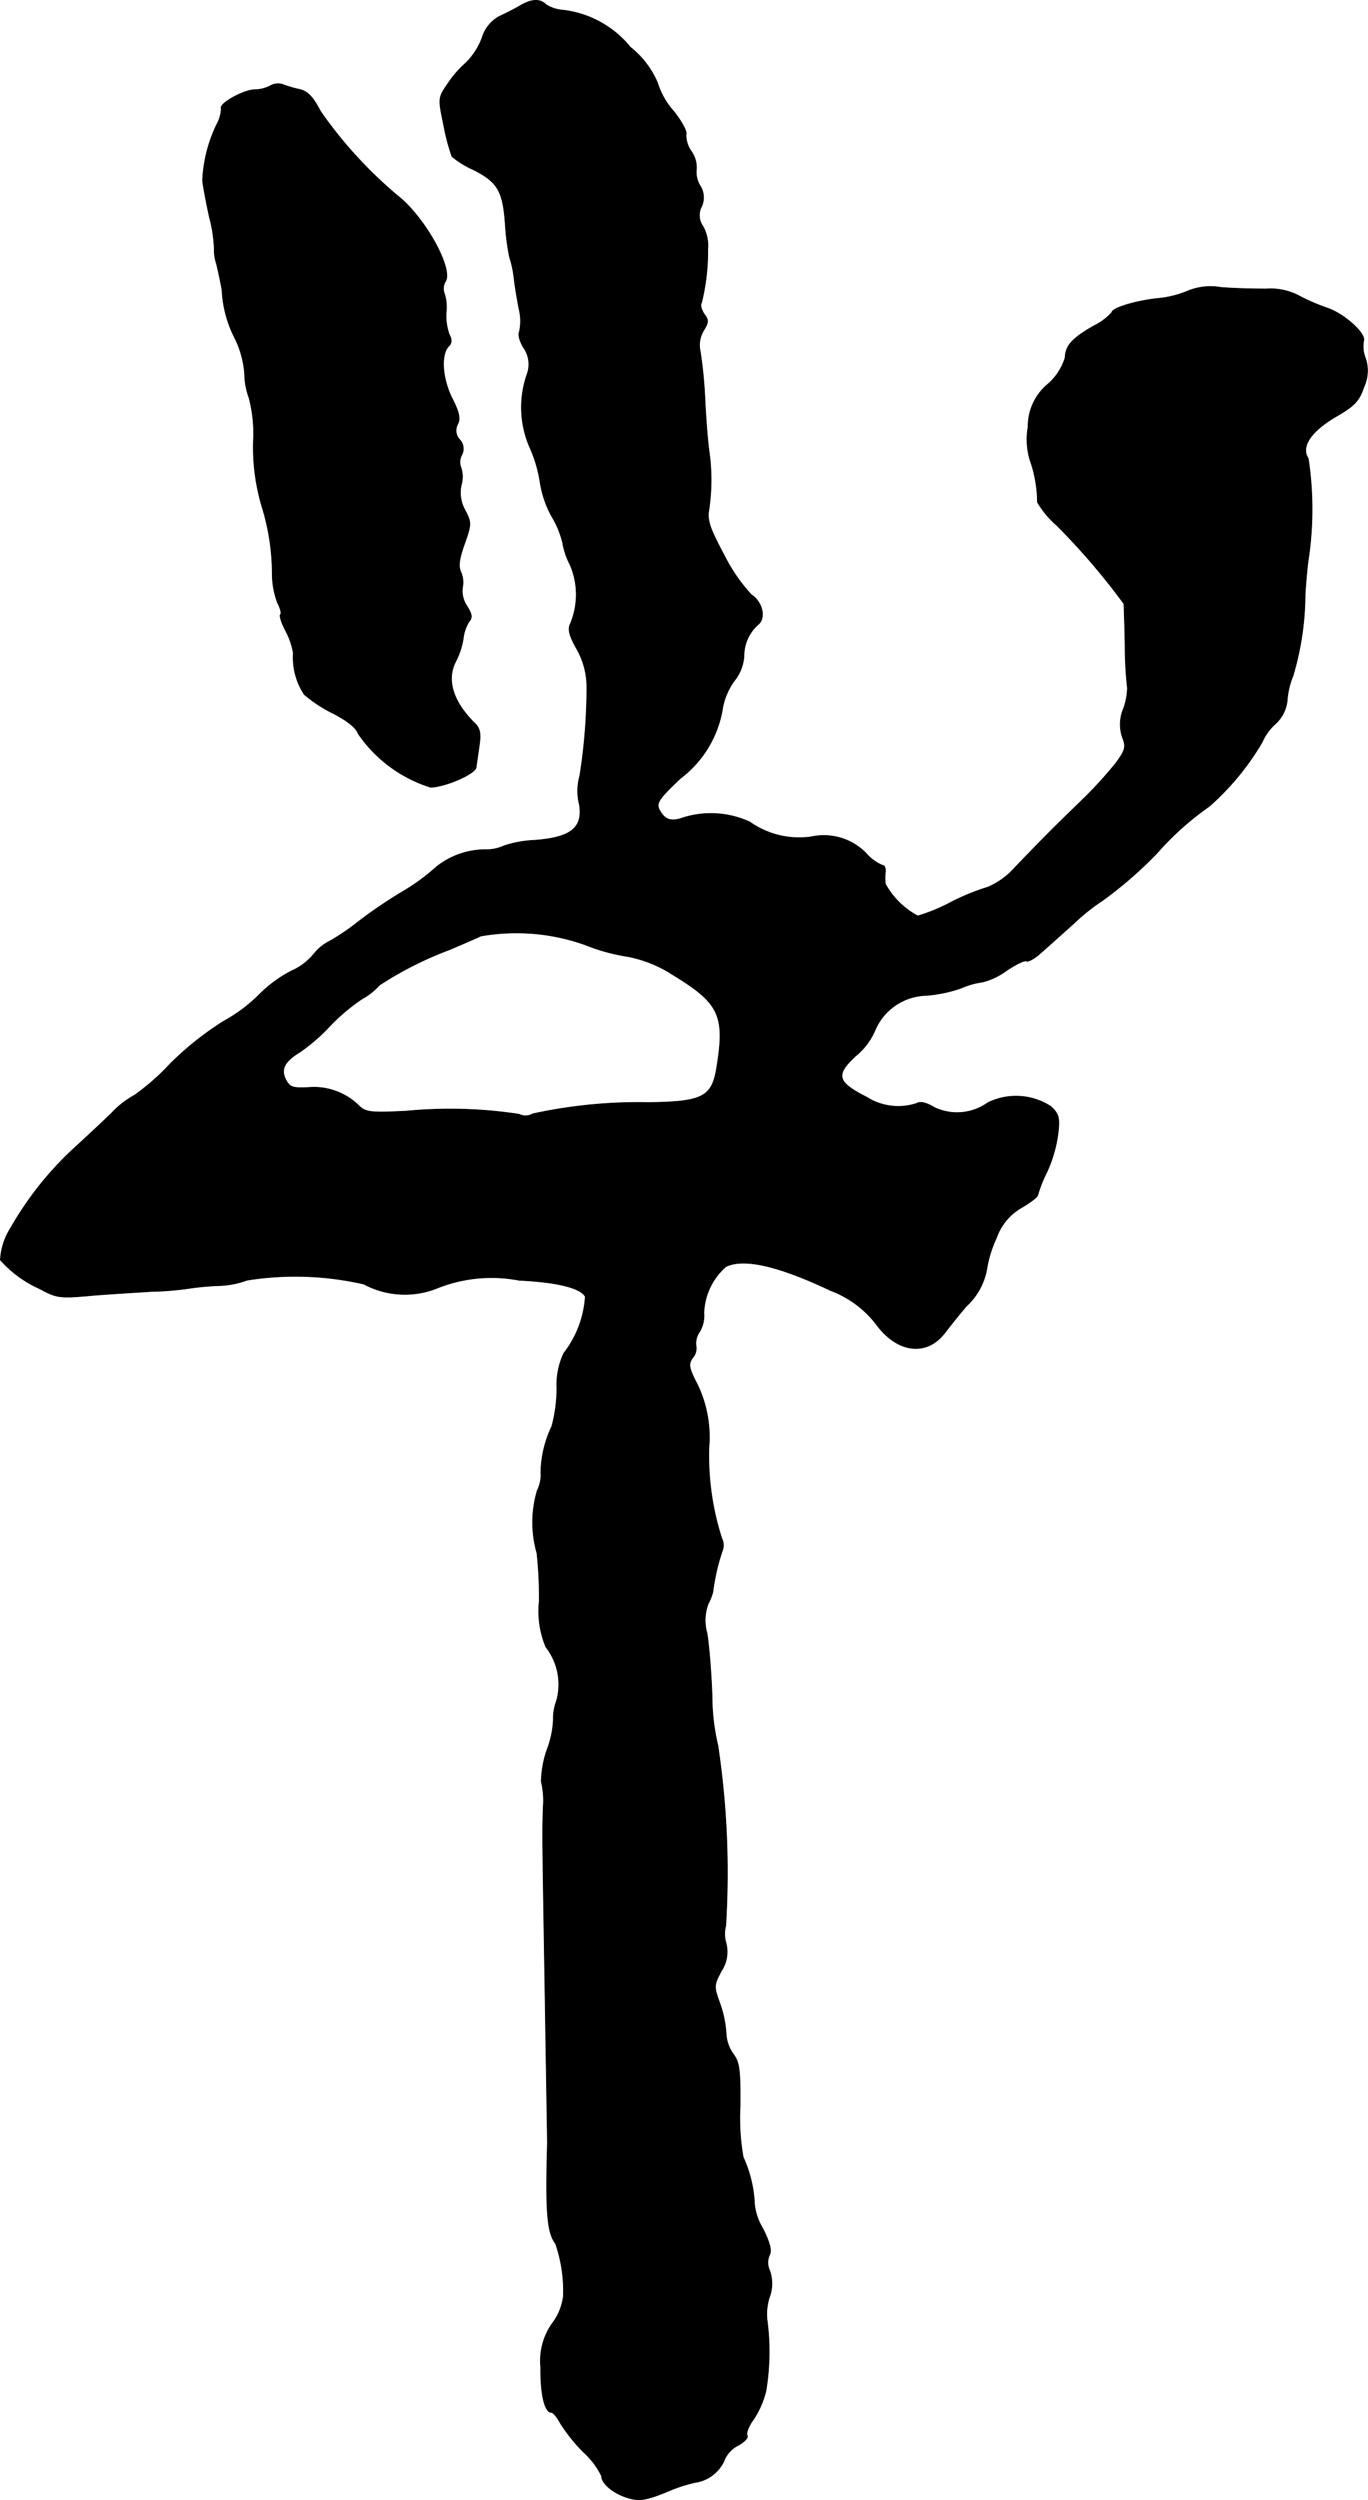
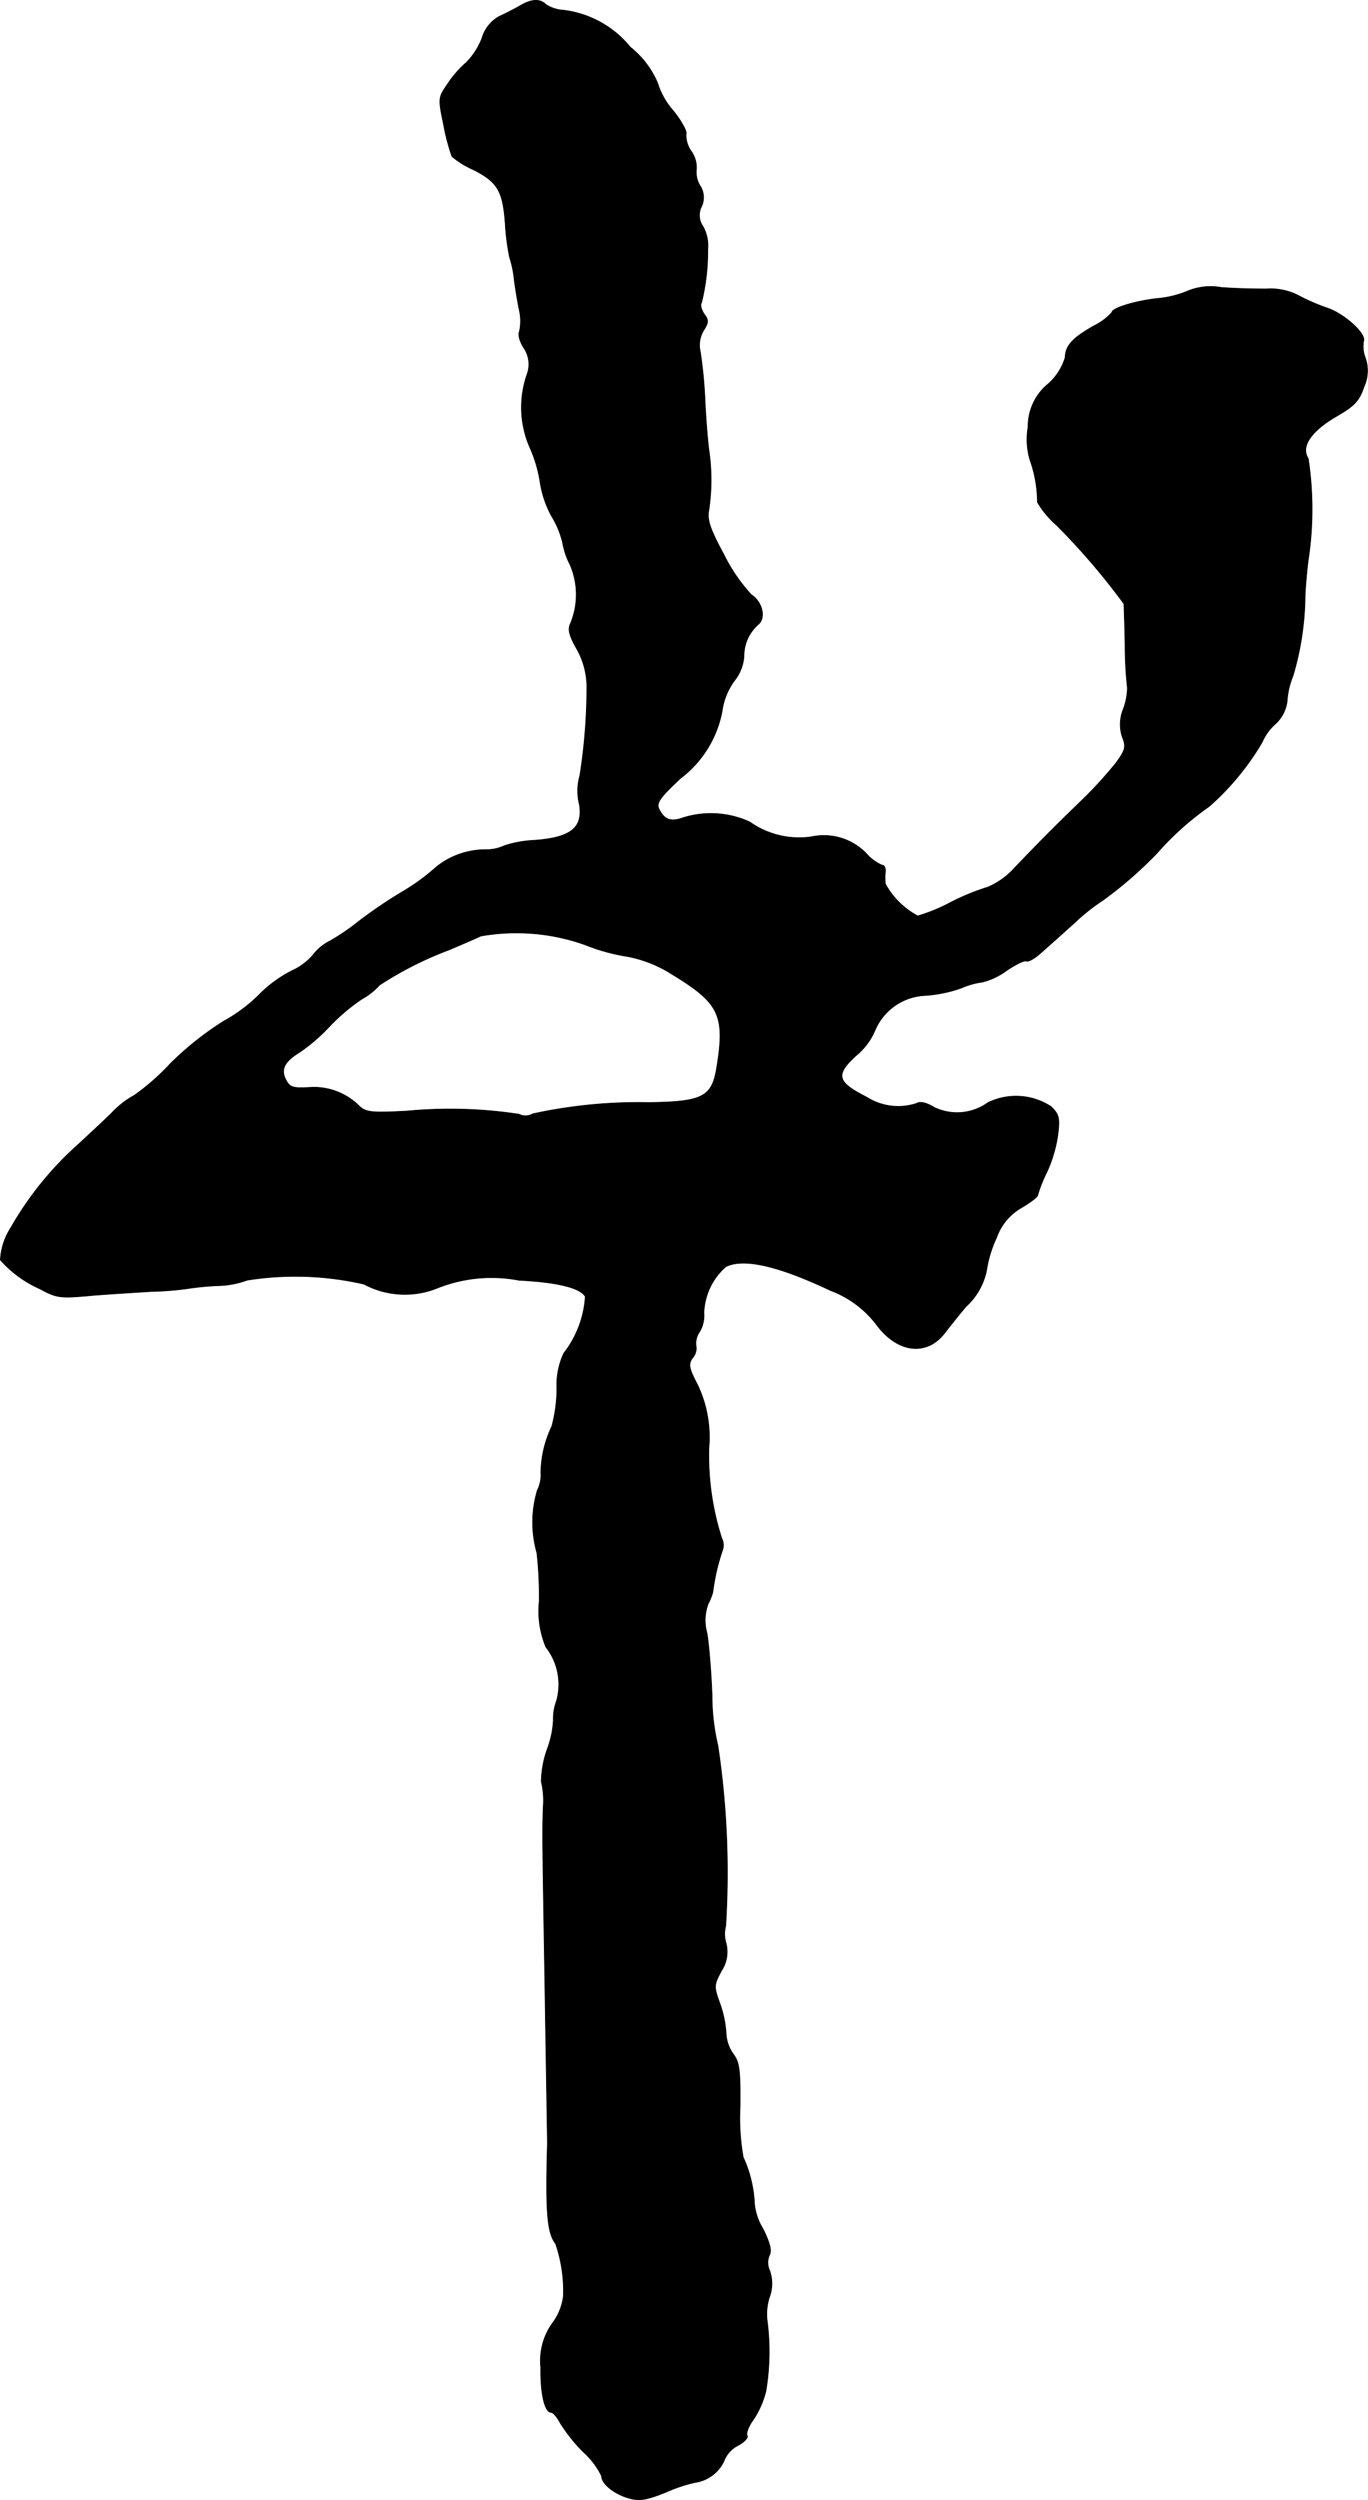
<svg xmlns="http://www.w3.org/2000/svg" version="1.1" width="7.502mm" height="13.707mm" viewBox="0 0 21.265 38.855">
  <defs>
    <style type="text/css">
      .a {
        stroke: #000;
        stroke-linecap: round;
        stroke-linejoin: round;
        stroke-width: 0.01px;
      }
    </style>
  </defs>
  <path class="a" d="M8.079.092c-.085.048-.224.121-.321.164a.567.567,0,0,0-.267.339,1.118,1.118,0,0,1-.242.376,1.634,1.634,0,0,0-.291.333c-.145.212-.151.218-.061.642a3.296,3.296,0,0,0,.127.485,1.342,1.342,0,0,0,.333.206c.382.194.46.333.497.848a3.597,3.597,0,0,0,.067.515,1.664,1.664,0,0,1,.067.303c.012.115.048.339.079.497a.773.773,0,0,1,.006.357c-.024.042.006.151.067.248a.451.451,0,0,1,.055.406A1.557,1.557,0,0,0,8.23,6.942a2.088,2.088,0,0,1,.164.545,1.615,1.615,0,0,0,.182.539,1.415,1.415,0,0,1,.17.412,1.161,1.161,0,0,0,.115.339,1.17,1.17,0,0,1,.006.915c-.042.085-.024.176.091.382a1.203,1.203,0,0,1,.164.6,8.806,8.806,0,0,1-.109,1.381.869.869,0,0,0-.006.454c.055.357-.133.509-.697.551a1.737,1.737,0,0,0-.472.085.66.66,0,0,1-.285.061,1.221,1.221,0,0,0-.769.267,3.268,3.268,0,0,1-.551.4,7.275,7.275,0,0,0-.666.454,3.499,3.499,0,0,1-.436.297.743.743,0,0,0-.26.212.932.932,0,0,1-.339.254,1.994,1.994,0,0,0-.503.369,2.425,2.425,0,0,1-.551.412,4.86,4.86,0,0,0-.83.66,3.589,3.589,0,0,1-.557.491,1.41,1.41,0,0,0-.363.285c-.17.164-.4.376-.503.472A5.165,5.165,0,0,0,.169,19.08a1.025,1.025,0,0,0-.164.503,1.788,1.788,0,0,0,.612.448c.267.145.315.151.83.103.303-.024.709-.048.909-.061a4.874,4.874,0,0,0,.545-.042,4.339,4.339,0,0,1,.485-.048,1.377,1.377,0,0,0,.454-.085,4.773,4.773,0,0,1,1.817.061,1.347,1.347,0,0,0,1.157.055,2.275,2.275,0,0,1,1.254-.115c.606.03.957.121,1.03.254a1.598,1.598,0,0,1-.333.878,1.146,1.146,0,0,0-.109.545,2.28,2.28,0,0,1-.079.594,1.727,1.727,0,0,0-.17.715.53.53,0,0,1-.055.279,1.738,1.738,0,0,0-.006.975,6.268,6.268,0,0,1,.036.751,1.442,1.442,0,0,0,.103.709.943.943,0,0,1,.164.842.786.786,0,0,0-.048.291,1.458,1.458,0,0,1-.097.46,1.624,1.624,0,0,0-.091.497,1.24,1.24,0,0,1,.03.406c-.012.442-.012.43.03,2.95.018,1.163.036,2.187.036,2.271-.03,1.054-.006,1.387.127,1.557a2.255,2.255,0,0,1,.121.818.877.877,0,0,1-.17.418,1.005,1.005,0,0,0-.182.684c-.006.412.061.703.164.703.03,0,.091.073.139.164a2.603,2.603,0,0,0,.363.454,1.196,1.196,0,0,1,.279.369c0,.121.194.279.424.345.164.048.273.03.575-.091a2.45,2.45,0,0,1,.448-.151.592.592,0,0,0,.454-.327.452.452,0,0,1,.218-.248c.103-.055.17-.127.145-.157-.018-.036.024-.151.103-.254a1.449,1.449,0,0,0,.188-.43,3.698,3.698,0,0,0,.018-1.121.869.869,0,0,1,.036-.339.61.61,0,0,0,.006-.418.293.293,0,0,1-.006-.236c.042-.073.012-.188-.097-.412a.917.917,0,0,1-.133-.382,1.935,1.935,0,0,0-.176-.733,3.52,3.52,0,0,1-.048-.787c.006-.563-.012-.69-.103-.812a.597.597,0,0,1-.115-.333,1.695,1.695,0,0,0-.097-.46c-.097-.267-.091-.285.024-.503a.539.539,0,0,0,.073-.43.489.489,0,0,1-.006-.267,13.325,13.325,0,0,0-.121-2.804,3.358,3.358,0,0,1-.091-.775c-.012-.351-.048-.793-.079-.975a.738.738,0,0,1,.018-.454.85.85,0,0,0,.073-.182,3.319,3.319,0,0,1,.145-.636.232.232,0,0,0-.006-.2,4.201,4.201,0,0,1-.2-1.411,1.892,1.892,0,0,0-.176-.975c-.139-.267-.145-.321-.079-.418a.224.224,0,0,0,.055-.188.304.304,0,0,1,.055-.218.501.501,0,0,0,.067-.297,1.004,1.004,0,0,1,.339-.715c.273-.139.812-.018,1.629.369a1.603,1.603,0,0,1,.721.539c.327.436.781.485,1.06.115.079-.103.224-.285.327-.406a1.033,1.033,0,0,0,.327-.612,1.824,1.824,0,0,1,.145-.454.867.867,0,0,1,.394-.472c.133-.079.248-.164.248-.194a2.174,2.174,0,0,1,.145-.363,2.1,2.1,0,0,0,.17-.594c.03-.242.012-.303-.109-.418a.994.994,0,0,0-.981-.061.82.82,0,0,1-.836.073c-.121-.073-.218-.097-.273-.061a.913.913,0,0,1-.775-.097c-.466-.236-.491-.345-.17-.642a1.036,1.036,0,0,0,.303-.406.887.887,0,0,1,.793-.533,2.151,2.151,0,0,0,.545-.115,1.148,1.148,0,0,1,.321-.091,1.065,1.065,0,0,0,.376-.176c.151-.103.291-.17.315-.151.024.012.109-.03.188-.097s.321-.285.545-.485a3.147,3.147,0,0,1,.454-.363,6.319,6.319,0,0,0,.848-.739,4.511,4.511,0,0,1,.806-.721,4.074,4.074,0,0,0,.824-.999.804.804,0,0,1,.2-.279.571.571,0,0,0,.188-.363,1.233,1.233,0,0,1,.091-.388,4.512,4.512,0,0,0,.188-1.266c.012-.2.036-.46.055-.575a5.267,5.267,0,0,0-.006-1.538c-.121-.182.042-.424.436-.654.285-.164.357-.242.43-.46a.6.6,0,0,0,.024-.442.491.491,0,0,1-.03-.267c.048-.115-.309-.436-.581-.521a3.119,3.119,0,0,1-.418-.182.942.942,0,0,0-.515-.109c-.17,0-.485-.006-.703-.024a.935.935,0,0,0-.515.055,1.558,1.558,0,0,1-.454.115c-.357.036-.727.151-.727.218a.916.916,0,0,1-.285.212c-.339.194-.436.309-.442.491a.889.889,0,0,1-.267.412.851.851,0,0,0-.309.666,1.118,1.118,0,0,0,.03.515,1.98,1.98,0,0,1,.115.654,1.446,1.446,0,0,0,.303.363,10.636,10.636,0,0,1,1.042,1.217c0,.018.012.309.018.642a5.944,5.944,0,0,0,.036.666.997.997,0,0,1-.061.321.626.626,0,0,0-.018.442c.061.151.048.2-.097.4a6.488,6.488,0,0,1-.575.624c-.412.4-.533.521-.993.999a1.191,1.191,0,0,1-.424.309,3.557,3.557,0,0,0-.588.242,2.705,2.705,0,0,1-.503.206,1.24,1.24,0,0,1-.503-.497.969.969,0,0,1,0-.188c.006-.055-.012-.103-.048-.103a.675.675,0,0,1-.248-.182.918.918,0,0,0-.854-.26,1.325,1.325,0,0,1-.957-.23,1.445,1.445,0,0,0-1.036-.067c-.188.067-.285.036-.369-.121-.055-.103-.012-.17.327-.491a1.699,1.699,0,0,0,.648-1.048,1.039,1.039,0,0,1,.188-.466.684.684,0,0,0,.151-.382.651.651,0,0,1,.224-.497c.121-.103.061-.351-.109-.46a2.647,2.647,0,0,1-.418-.606c-.224-.418-.273-.551-.242-.715a3.151,3.151,0,0,0,0-.927c-.018-.133-.048-.491-.061-.787a7.243,7.243,0,0,0-.073-.745.44.44,0,0,1,.055-.333c.073-.115.079-.157.006-.248-.042-.067-.067-.139-.042-.176a3.304,3.304,0,0,0,.097-.83.623.623,0,0,0-.073-.357.296.296,0,0,1-.024-.309.334.334,0,0,0-.024-.327.402.402,0,0,1-.055-.254A.439.439,0,0,0,10.75,2.357a.433.433,0,0,1-.085-.272c.018-.042-.073-.206-.194-.357a1.18,1.18,0,0,1-.248-.436A1.413,1.413,0,0,0,9.799.734,1.587,1.587,0,0,0,8.757.158a.571.571,0,0,1-.267-.085C8.394-.024,8.261-.017,8.079.092Zm1.012,14.591a2.966,2.966,0,0,0,.654.182,1.954,1.954,0,0,1,.703.279c.727.442.824.63.697,1.423-.073.485-.212.557-1.066.569a7.731,7.731,0,0,0-1.799.176.22.22,0,0,1-.212.006A7.128,7.128,0,0,0,6.322,17.269c-.588.03-.642.018-.757-.097a.998.998,0,0,0-.709-.273c-.309.018-.345.006-.412-.115-.085-.164-.024-.285.224-.436a2.836,2.836,0,0,0,.454-.394,2.998,2.998,0,0,1,.509-.43,1.017,1.017,0,0,0,.267-.212,5.484,5.484,0,0,1,1.09-.551c.182-.079.4-.17.485-.212A3.184,3.184,0,0,1,9.09,14.683Z" />
-   <path class="a" d="M4.202,1.333a.548.548,0,0,1-.242.061c-.17,0-.563.218-.521.291a.552.552,0,0,1-.073.254,2.24,2.24,0,0,0-.218.866c.006.073.055.333.109.581a2.18,2.18,0,0,1,.073.472.716.716,0,0,0,.036.248c.03.121.067.303.085.406a1.823,1.823,0,0,0,.206.757,1.517,1.517,0,0,1,.145.539,1.082,1.082,0,0,0,.067.369,2.195,2.195,0,0,1,.073.606A3.206,3.206,0,0,0,4.081,7.905a3.58,3.58,0,0,1,.151,1.03,1.266,1.266,0,0,0,.085.442c.042.079.061.157.042.176s.018.133.085.26a1.107,1.107,0,0,1,.115.339,1.042,1.042,0,0,0,.17.642,2.165,2.165,0,0,0,.454.297c.212.109.357.224.382.309a2.134,2.134,0,0,0,1.127.836c.218,0,.697-.206.709-.309.006-.048.03-.2.048-.333.03-.2.012-.279-.079-.363-.327-.327-.43-.66-.291-.939A1.222,1.222,0,0,0,7.201,9.928a.619.619,0,0,1,.091-.267c.055-.061.042-.121-.03-.236a.419.419,0,0,1-.073-.291.409.409,0,0,0-.024-.242c-.042-.085-.03-.2.055-.436.109-.309.109-.333.012-.521a.554.554,0,0,1-.061-.4A.443.443,0,0,0,7.164,7.263a.23.23,0,0,1,.012-.188.206.206,0,0,0-.03-.242.205.205,0,0,1-.03-.242c.042-.085.024-.182-.091-.406-.151-.309-.176-.678-.048-.806.048-.048.048-.103.006-.182a.855.855,0,0,1-.048-.339.674.674,0,0,0-.03-.303.217.217,0,0,1,.024-.188c.103-.194-.279-.909-.684-1.272A6.725,6.725,0,0,1,4.984,1.733c-.121-.23-.2-.315-.333-.345A1.849,1.849,0,0,1,4.384,1.309.242.242,0,0,0,4.202,1.333Z" />
</svg>